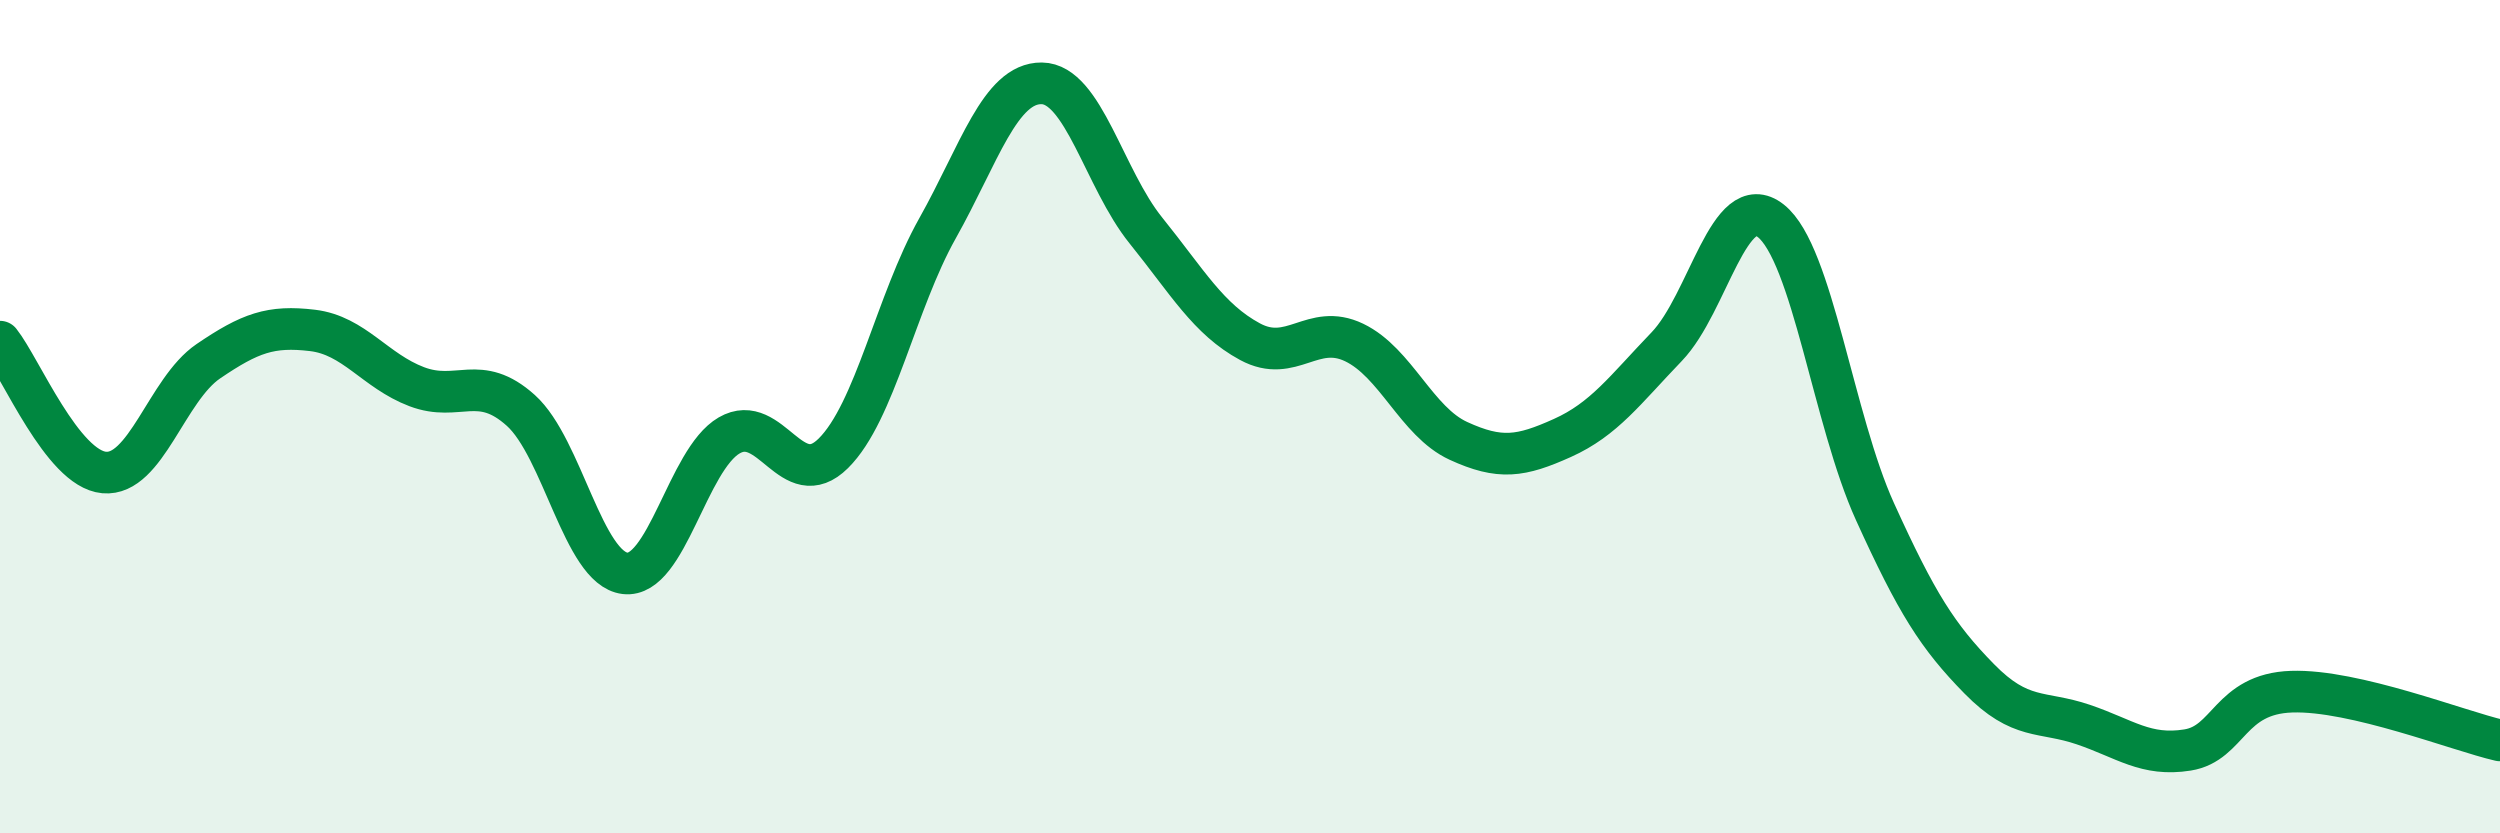
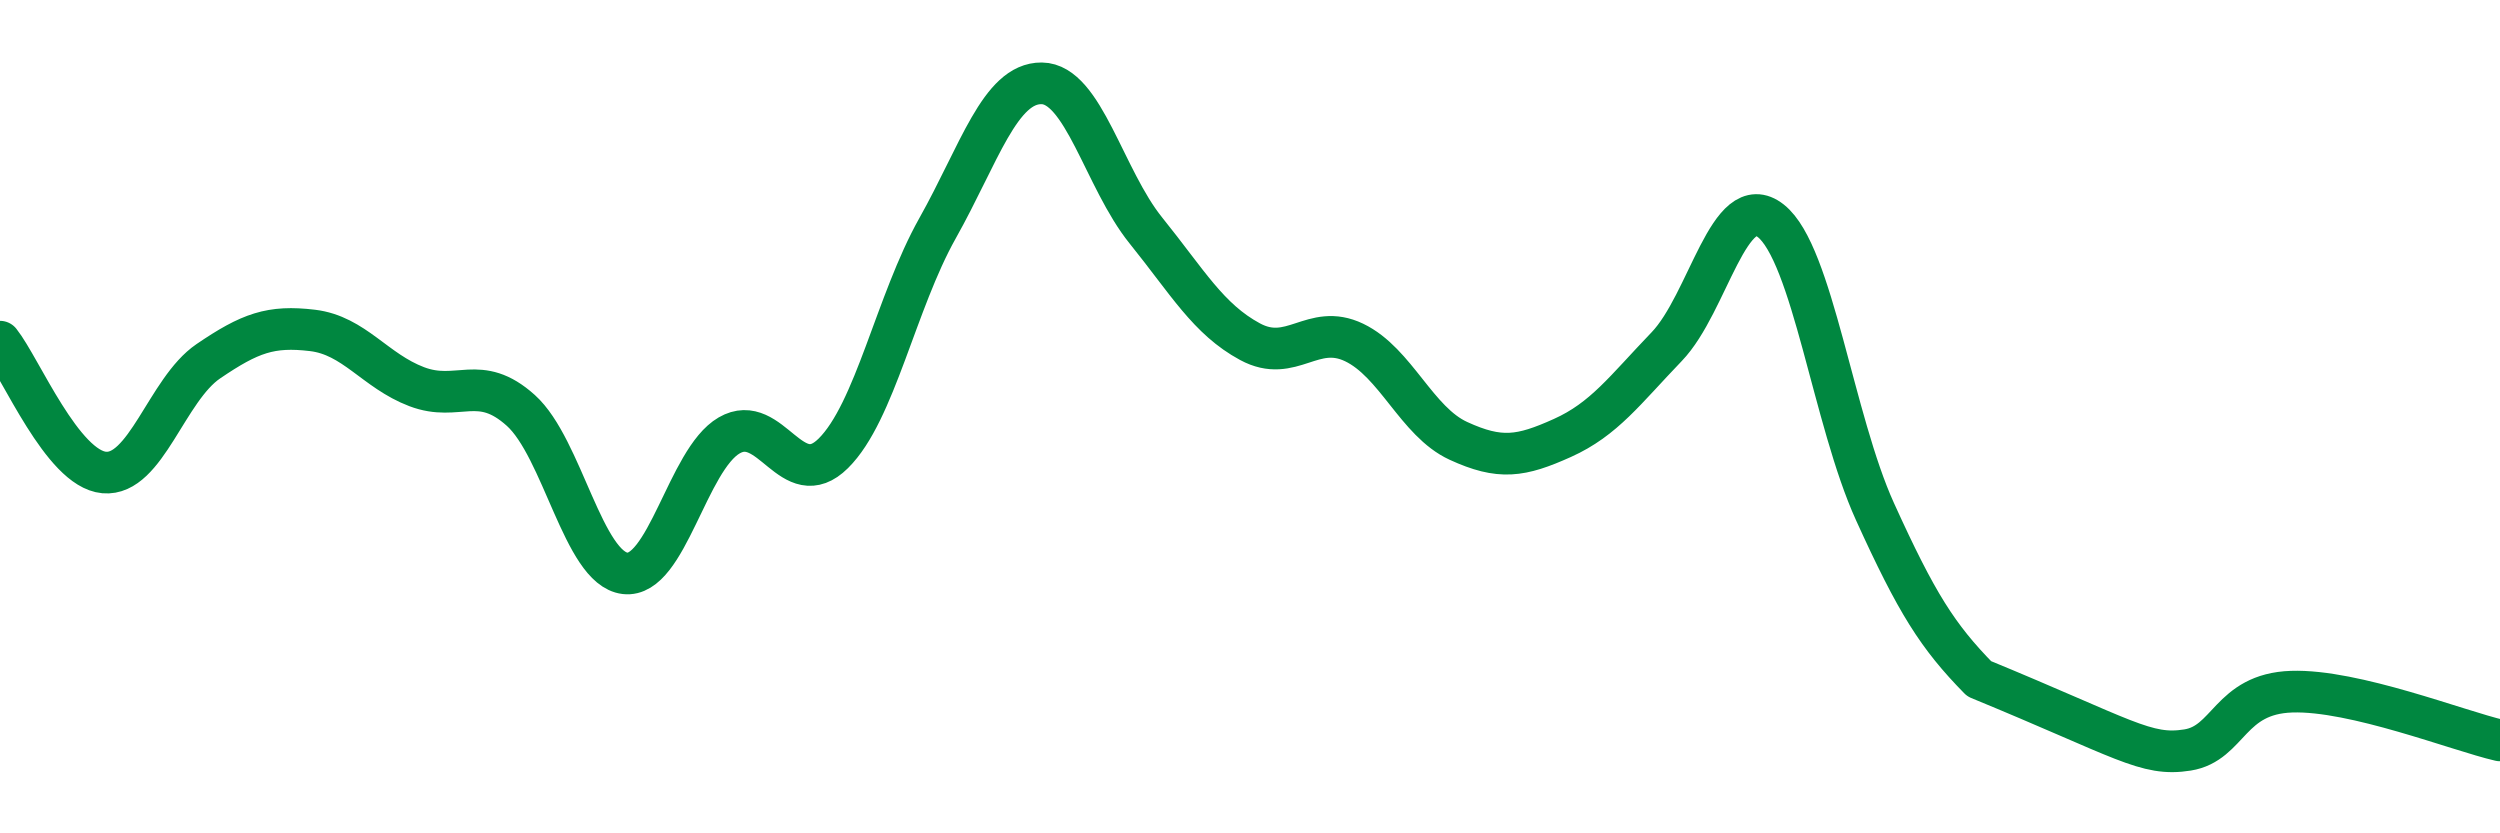
<svg xmlns="http://www.w3.org/2000/svg" width="60" height="20" viewBox="0 0 60 20">
-   <path d="M 0,8.2 C 0.5,8.83 1.5,11.25 2.5,11.34 C 3.5,11.43 4,9.35 5,8.67 C 6,7.99 6.5,7.81 7.5,7.93 C 8.5,8.05 9,8.9 10,9.28 C 11,9.66 11.5,8.95 12.5,9.85 C 13.5,10.75 14,13.64 15,13.76 C 16,13.88 16.5,11.03 17.5,10.45 C 18.5,9.87 19,11.87 20,10.88 C 21,9.89 21.5,7.26 22.5,5.48 C 23.5,3.7 24,1.99 25,2 C 26,2.01 26.5,4.29 27.5,5.53 C 28.5,6.77 29,7.66 30,8.2 C 31,8.74 31.5,7.74 32.5,8.22 C 33.5,8.7 34,10.12 35,10.58 C 36,11.04 36.5,10.96 37.5,10.51 C 38.5,10.06 39,9.36 40,8.32 C 41,7.28 41.5,4.51 42.5,5.3 C 43.5,6.09 44,10.08 45,12.28 C 46,14.48 46.5,15.27 47.5,16.29 C 48.5,17.31 49,17.05 50,17.39 C 51,17.73 51.5,18.16 52.5,18 C 53.5,17.84 53.5,16.65 55,16.6 C 56.5,16.55 59,17.54 60,17.77L60 20L0 20Z" fill="#008740" opacity="0.1" stroke-linecap="round" stroke-linejoin="round" />
-   <path d="M 0,8.2 C 0.5,8.83 1.5,11.25 2.5,11.34 C 3.5,11.43 4,9.35 5,8.67 C 6,7.99 6.5,7.81 7.5,7.93 C 8.5,8.05 9,8.9 10,9.28 C 11,9.66 11.5,8.95 12.5,9.85 C 13.5,10.75 14,13.64 15,13.76 C 16,13.88 16.5,11.03 17.5,10.45 C 18.5,9.87 19,11.87 20,10.88 C 21,9.89 21.5,7.26 22.5,5.48 C 23.5,3.7 24,1.99 25,2 C 26,2.01 26.5,4.29 27.5,5.53 C 28.5,6.77 29,7.66 30,8.2 C 31,8.74 31.5,7.74 32.5,8.22 C 33.5,8.7 34,10.12 35,10.58 C 36,11.04 36.5,10.96 37.5,10.51 C 38.5,10.06 39,9.36 40,8.32 C 41,7.28 41.5,4.51 42.5,5.3 C 43.5,6.09 44,10.08 45,12.28 C 46,14.48 46.5,15.27 47.5,16.29 C 48.5,17.31 49,17.05 50,17.39 C 51,17.73 51.5,18.16 52.5,18 C 53.5,17.84 53.5,16.65 55,16.6 C 56.5,16.55 59,17.54 60,17.77" stroke="#008740" stroke-width="1" fill="none" stroke-linecap="round" stroke-linejoin="round" />
+   <path d="M 0,8.2 C 0.5,8.83 1.5,11.25 2.5,11.34 C 3.5,11.43 4,9.35 5,8.67 C 6,7.99 6.5,7.81 7.5,7.93 C 8.5,8.05 9,8.9 10,9.28 C 11,9.66 11.5,8.95 12.5,9.85 C 13.5,10.75 14,13.64 15,13.76 C 16,13.88 16.5,11.03 17.5,10.45 C 18.5,9.87 19,11.87 20,10.88 C 21,9.89 21.5,7.26 22.5,5.48 C 23.5,3.7 24,1.99 25,2 C 26,2.01 26.5,4.29 27.5,5.53 C 28.5,6.77 29,7.66 30,8.2 C 31,8.74 31.5,7.74 32.5,8.22 C 33.5,8.7 34,10.12 35,10.58 C 36,11.04 36.5,10.96 37.5,10.51 C 38.5,10.06 39,9.36 40,8.32 C 41,7.28 41.5,4.51 42.5,5.3 C 43.5,6.09 44,10.08 45,12.28 C 46,14.48 46.5,15.27 47.5,16.29 C 51,17.73 51.5,18.16 52.5,18 C 53.5,17.84 53.5,16.65 55,16.6 C 56.5,16.55 59,17.54 60,17.77" stroke="#008740" stroke-width="1" fill="none" stroke-linecap="round" stroke-linejoin="round" />
</svg>